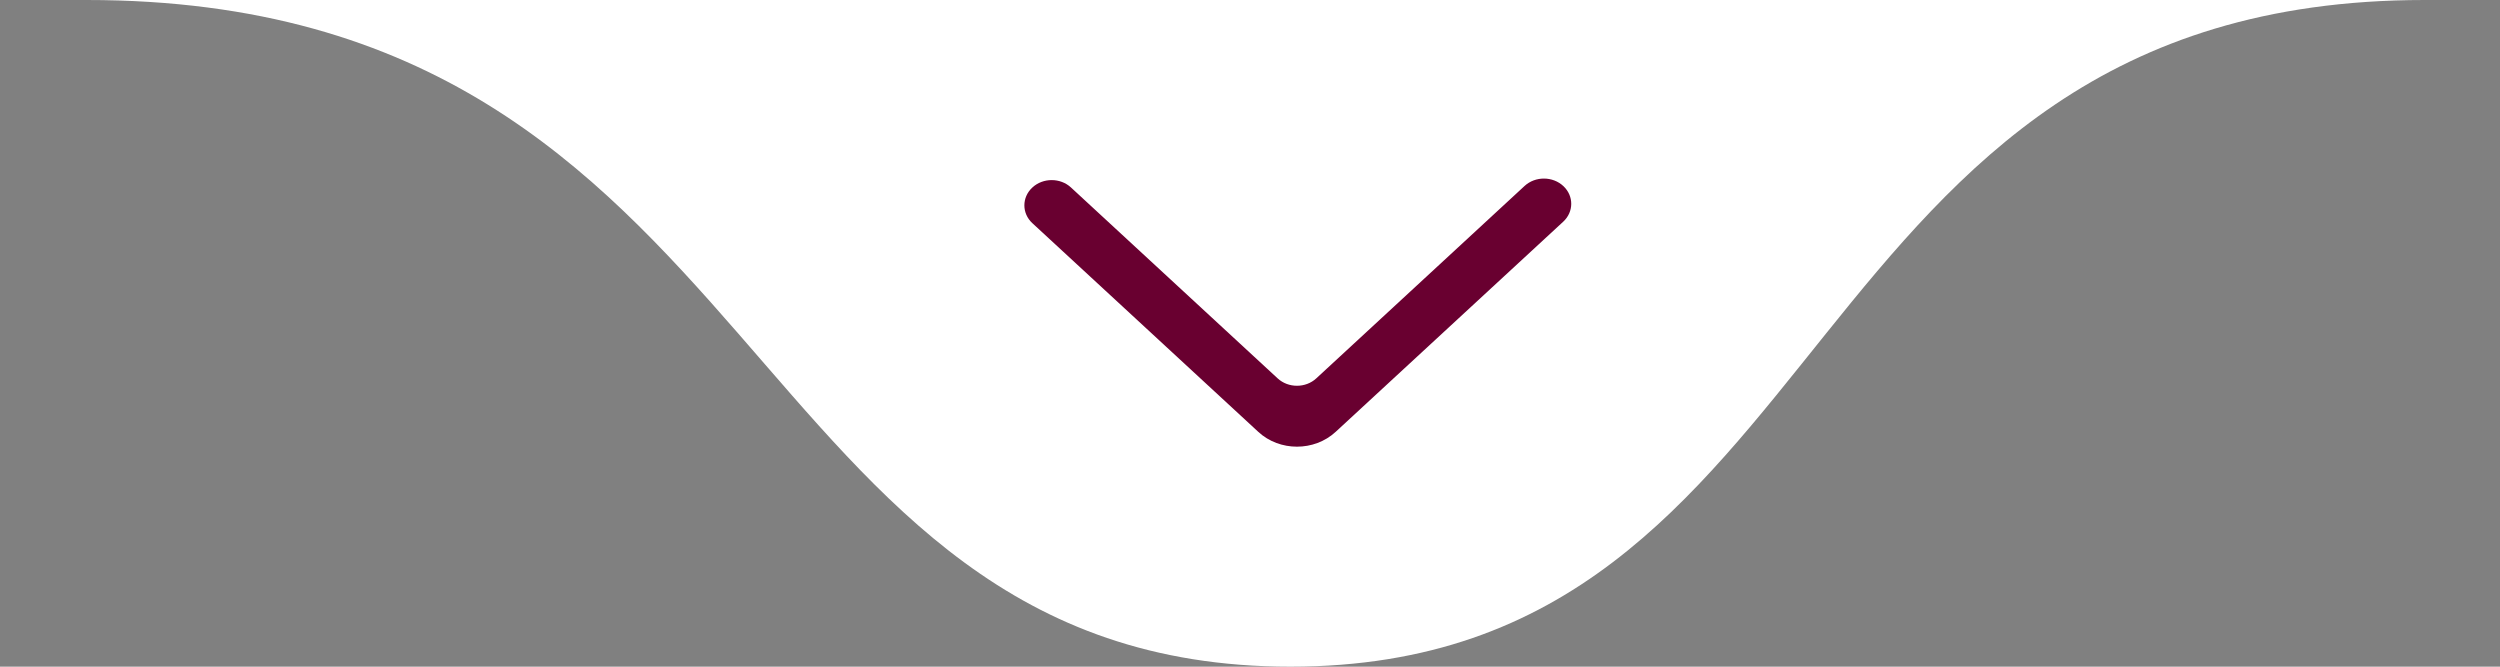
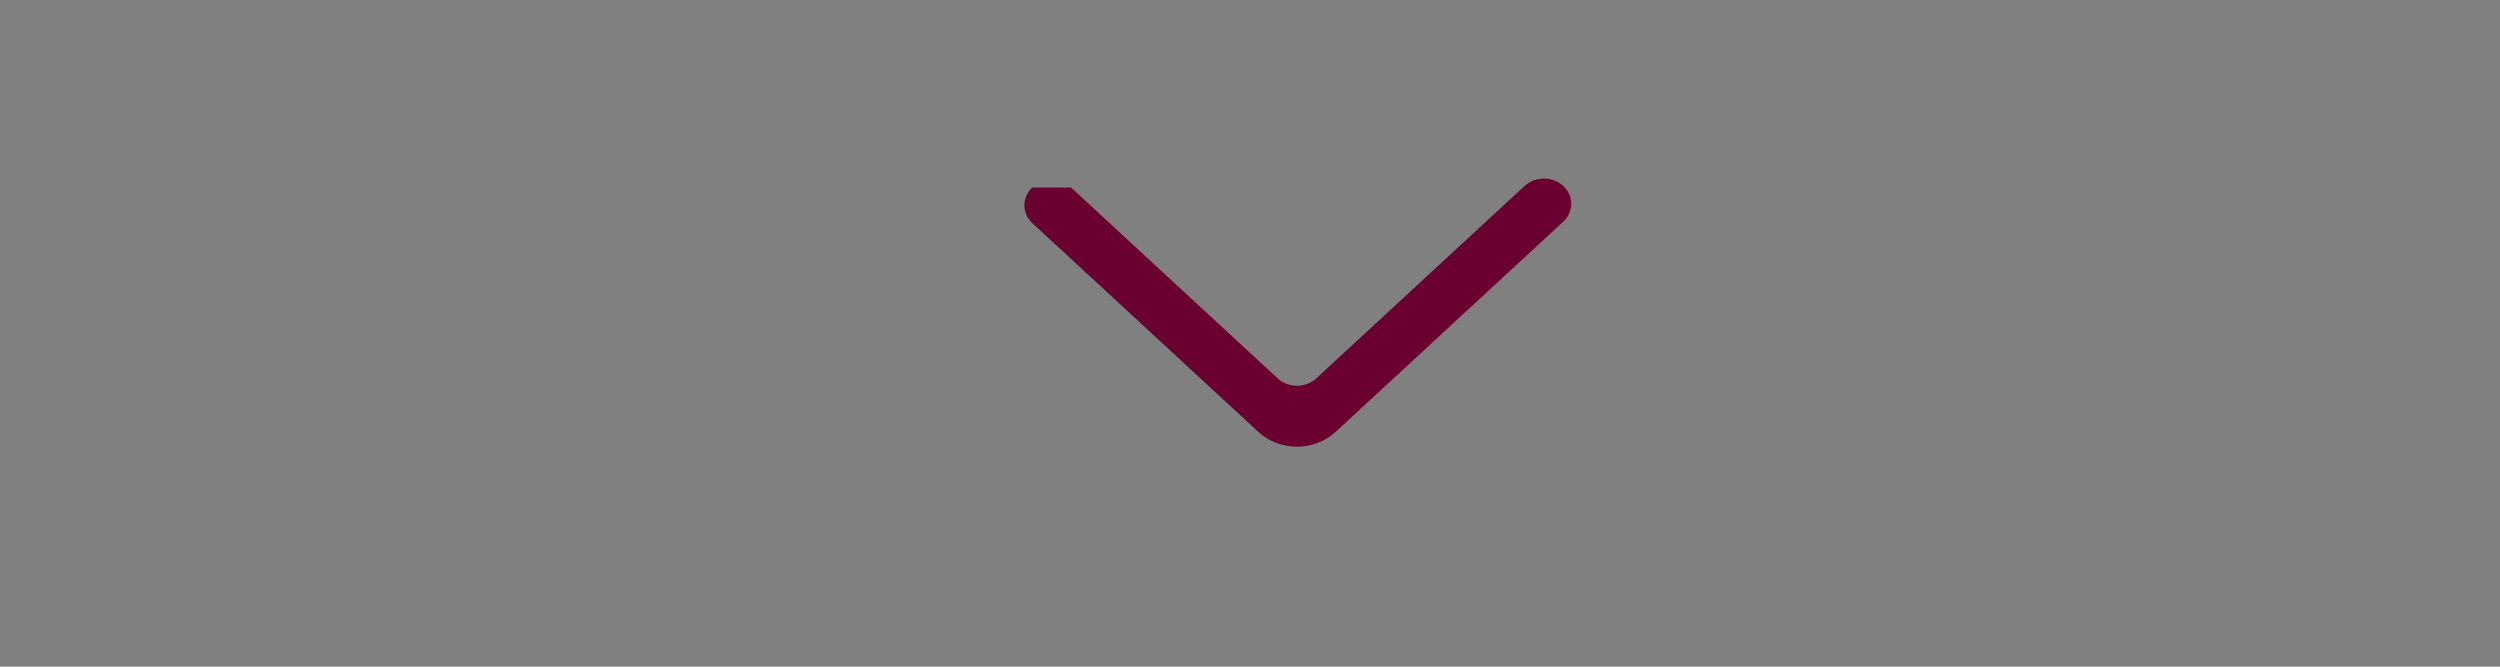
<svg xmlns="http://www.w3.org/2000/svg" width="120" height="32" viewBox="0 0 120 32" fill="none">
  <rect x="0" y="0" width="120" height="32" fill="#808080" stroke="none" />
-   <path d="M116.381 7.74586e-06H4.157C37.223 1.78601e-05 35.219 32 61.939 32C88.659 32 85.653 1.82851e-05 116.381 7.74586e-06Z" fill="white" />
-   <path fill-rule="evenodd" clip-rule="evenodd" d="M49.554 9C49.042 9.473 49.042 10.24 49.554 10.713L60.399 20.73C61.423 21.677 63.085 21.677 64.11 20.73L75.036 10.64C75.542 10.171 75.549 9.414 75.049 8.939C74.539 8.454 73.698 8.448 73.18 8.926L63.182 18.161C62.669 18.635 61.839 18.635 61.326 18.161L51.408 9C50.897 8.526 50.065 8.526 49.554 9Z" fill="#690030" />
+   <path fill-rule="evenodd" clip-rule="evenodd" d="M49.554 9C49.042 9.473 49.042 10.24 49.554 10.713L60.399 20.73C61.423 21.677 63.085 21.677 64.11 20.73L75.036 10.64C75.542 10.171 75.549 9.414 75.049 8.939C74.539 8.454 73.698 8.448 73.18 8.926L63.182 18.161C62.669 18.635 61.839 18.635 61.326 18.161L51.408 9Z" fill="#690030" />
</svg>